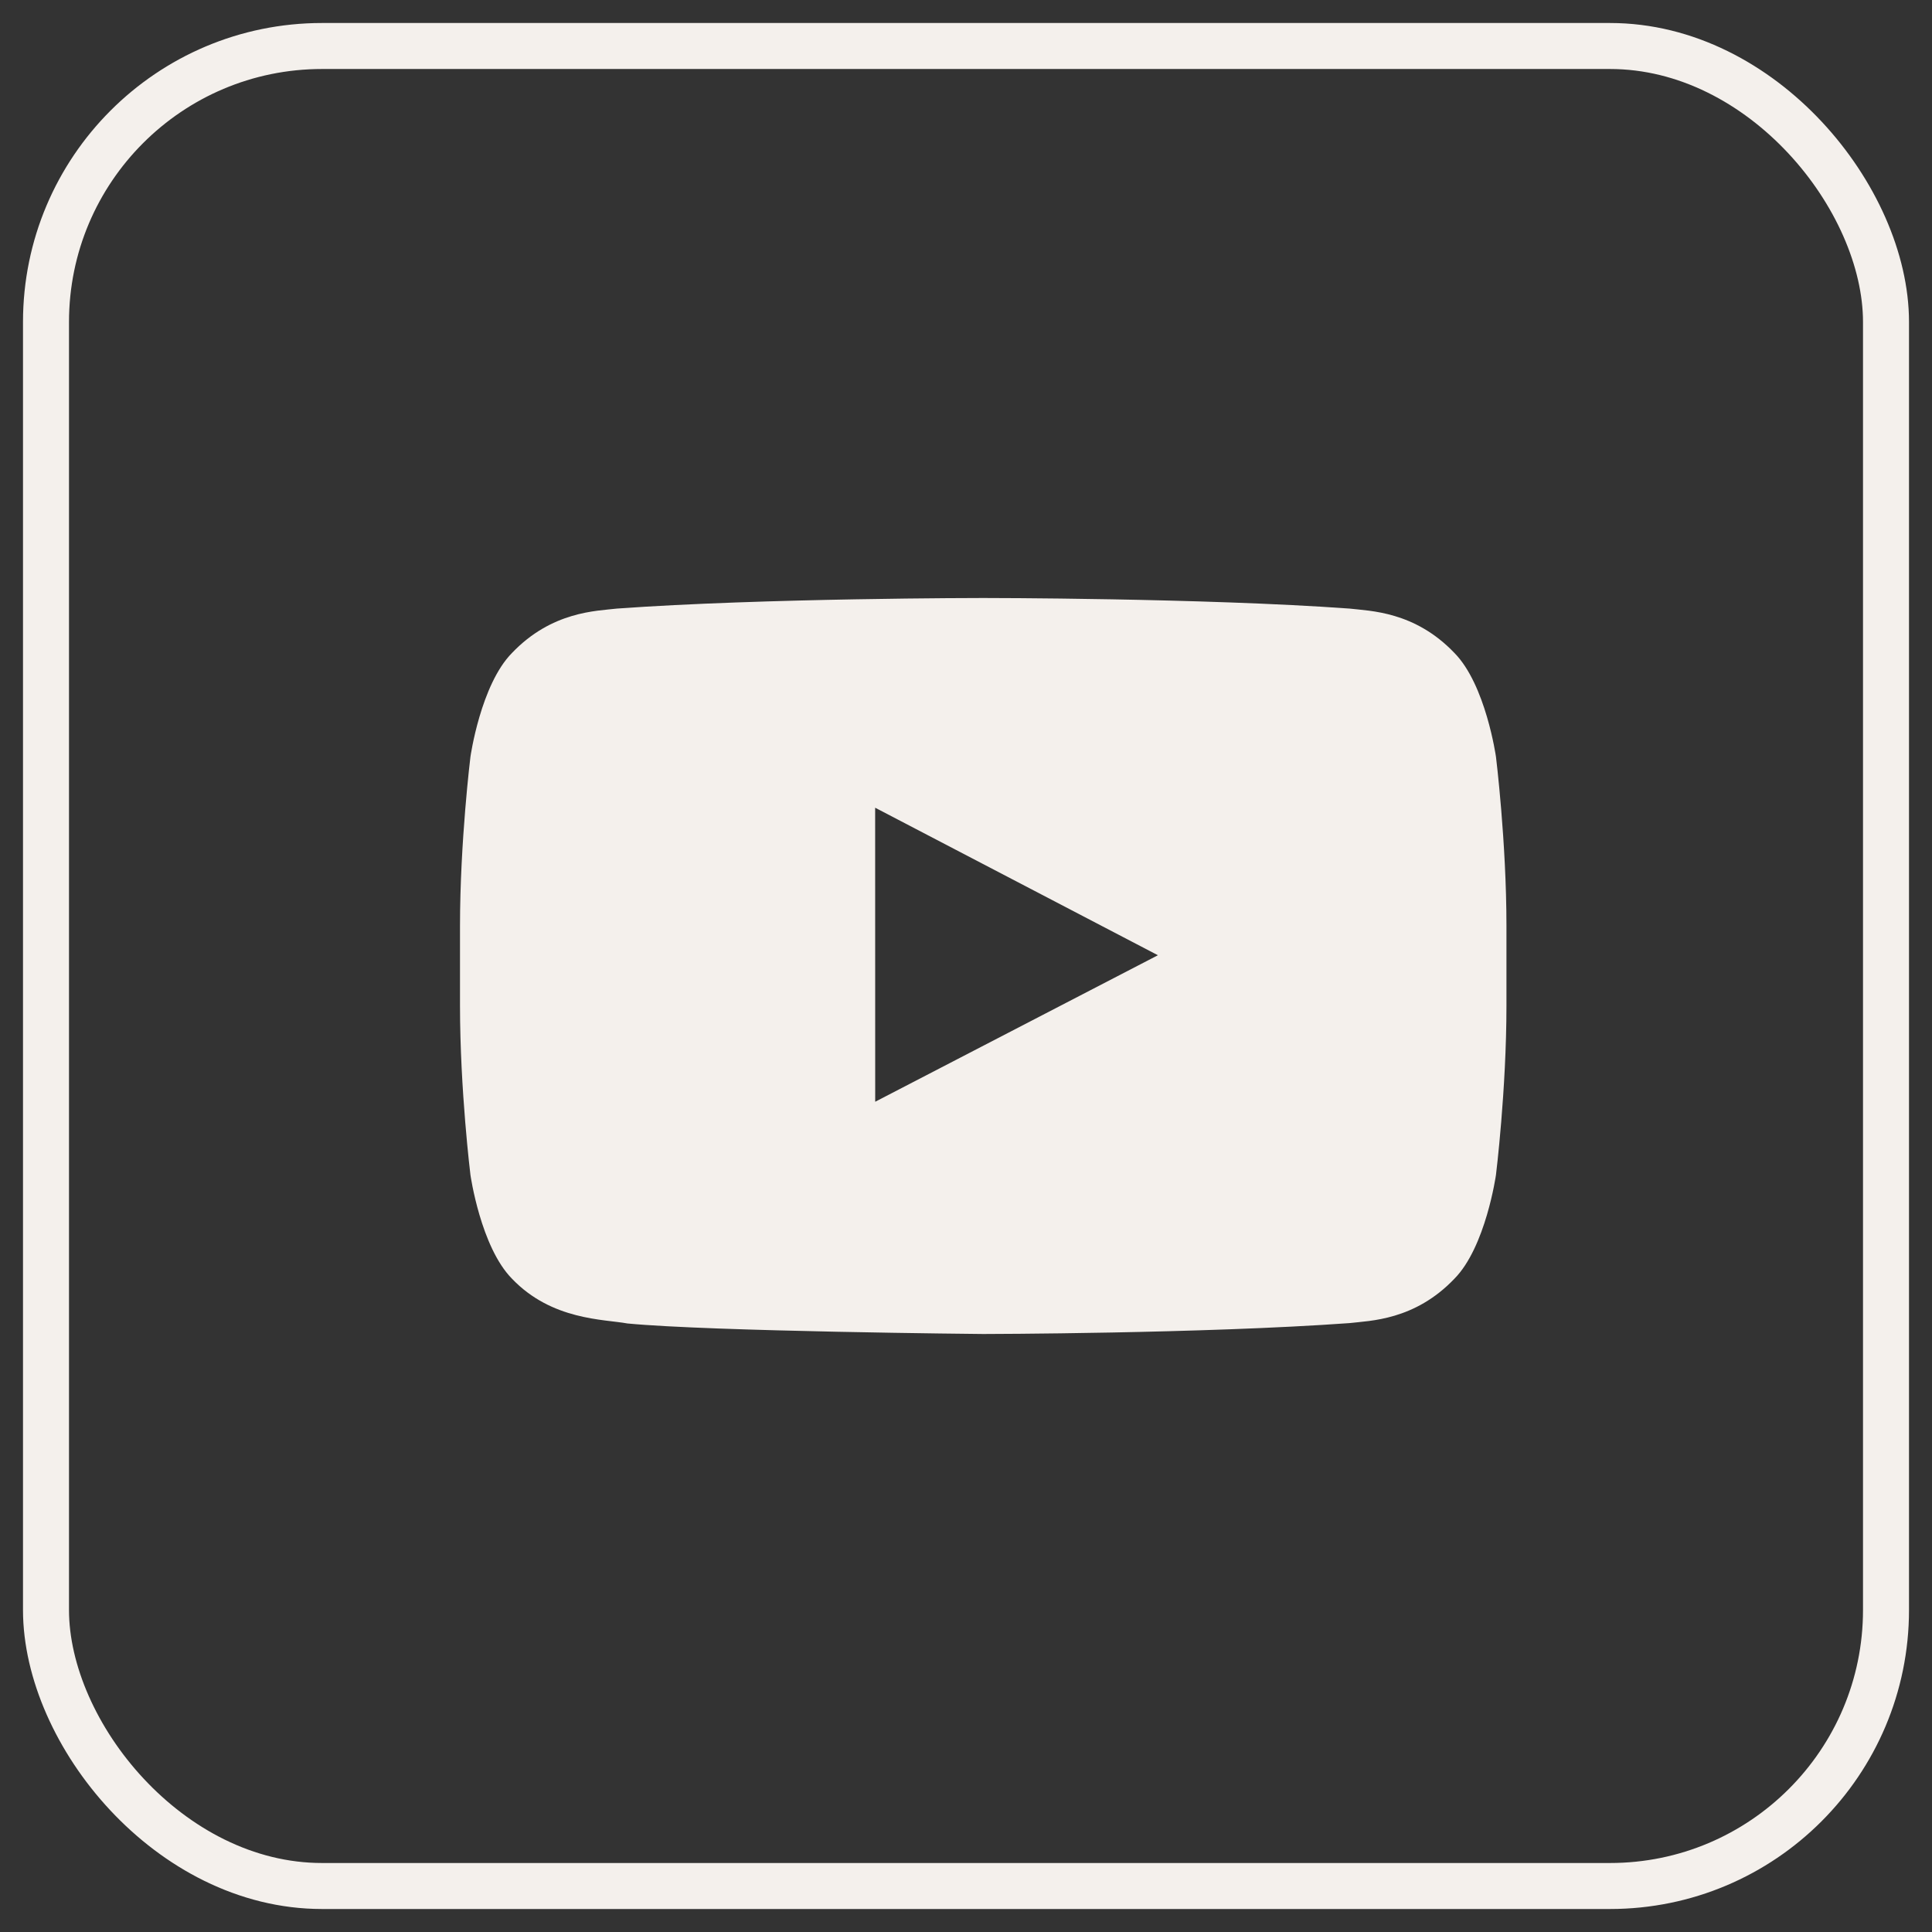
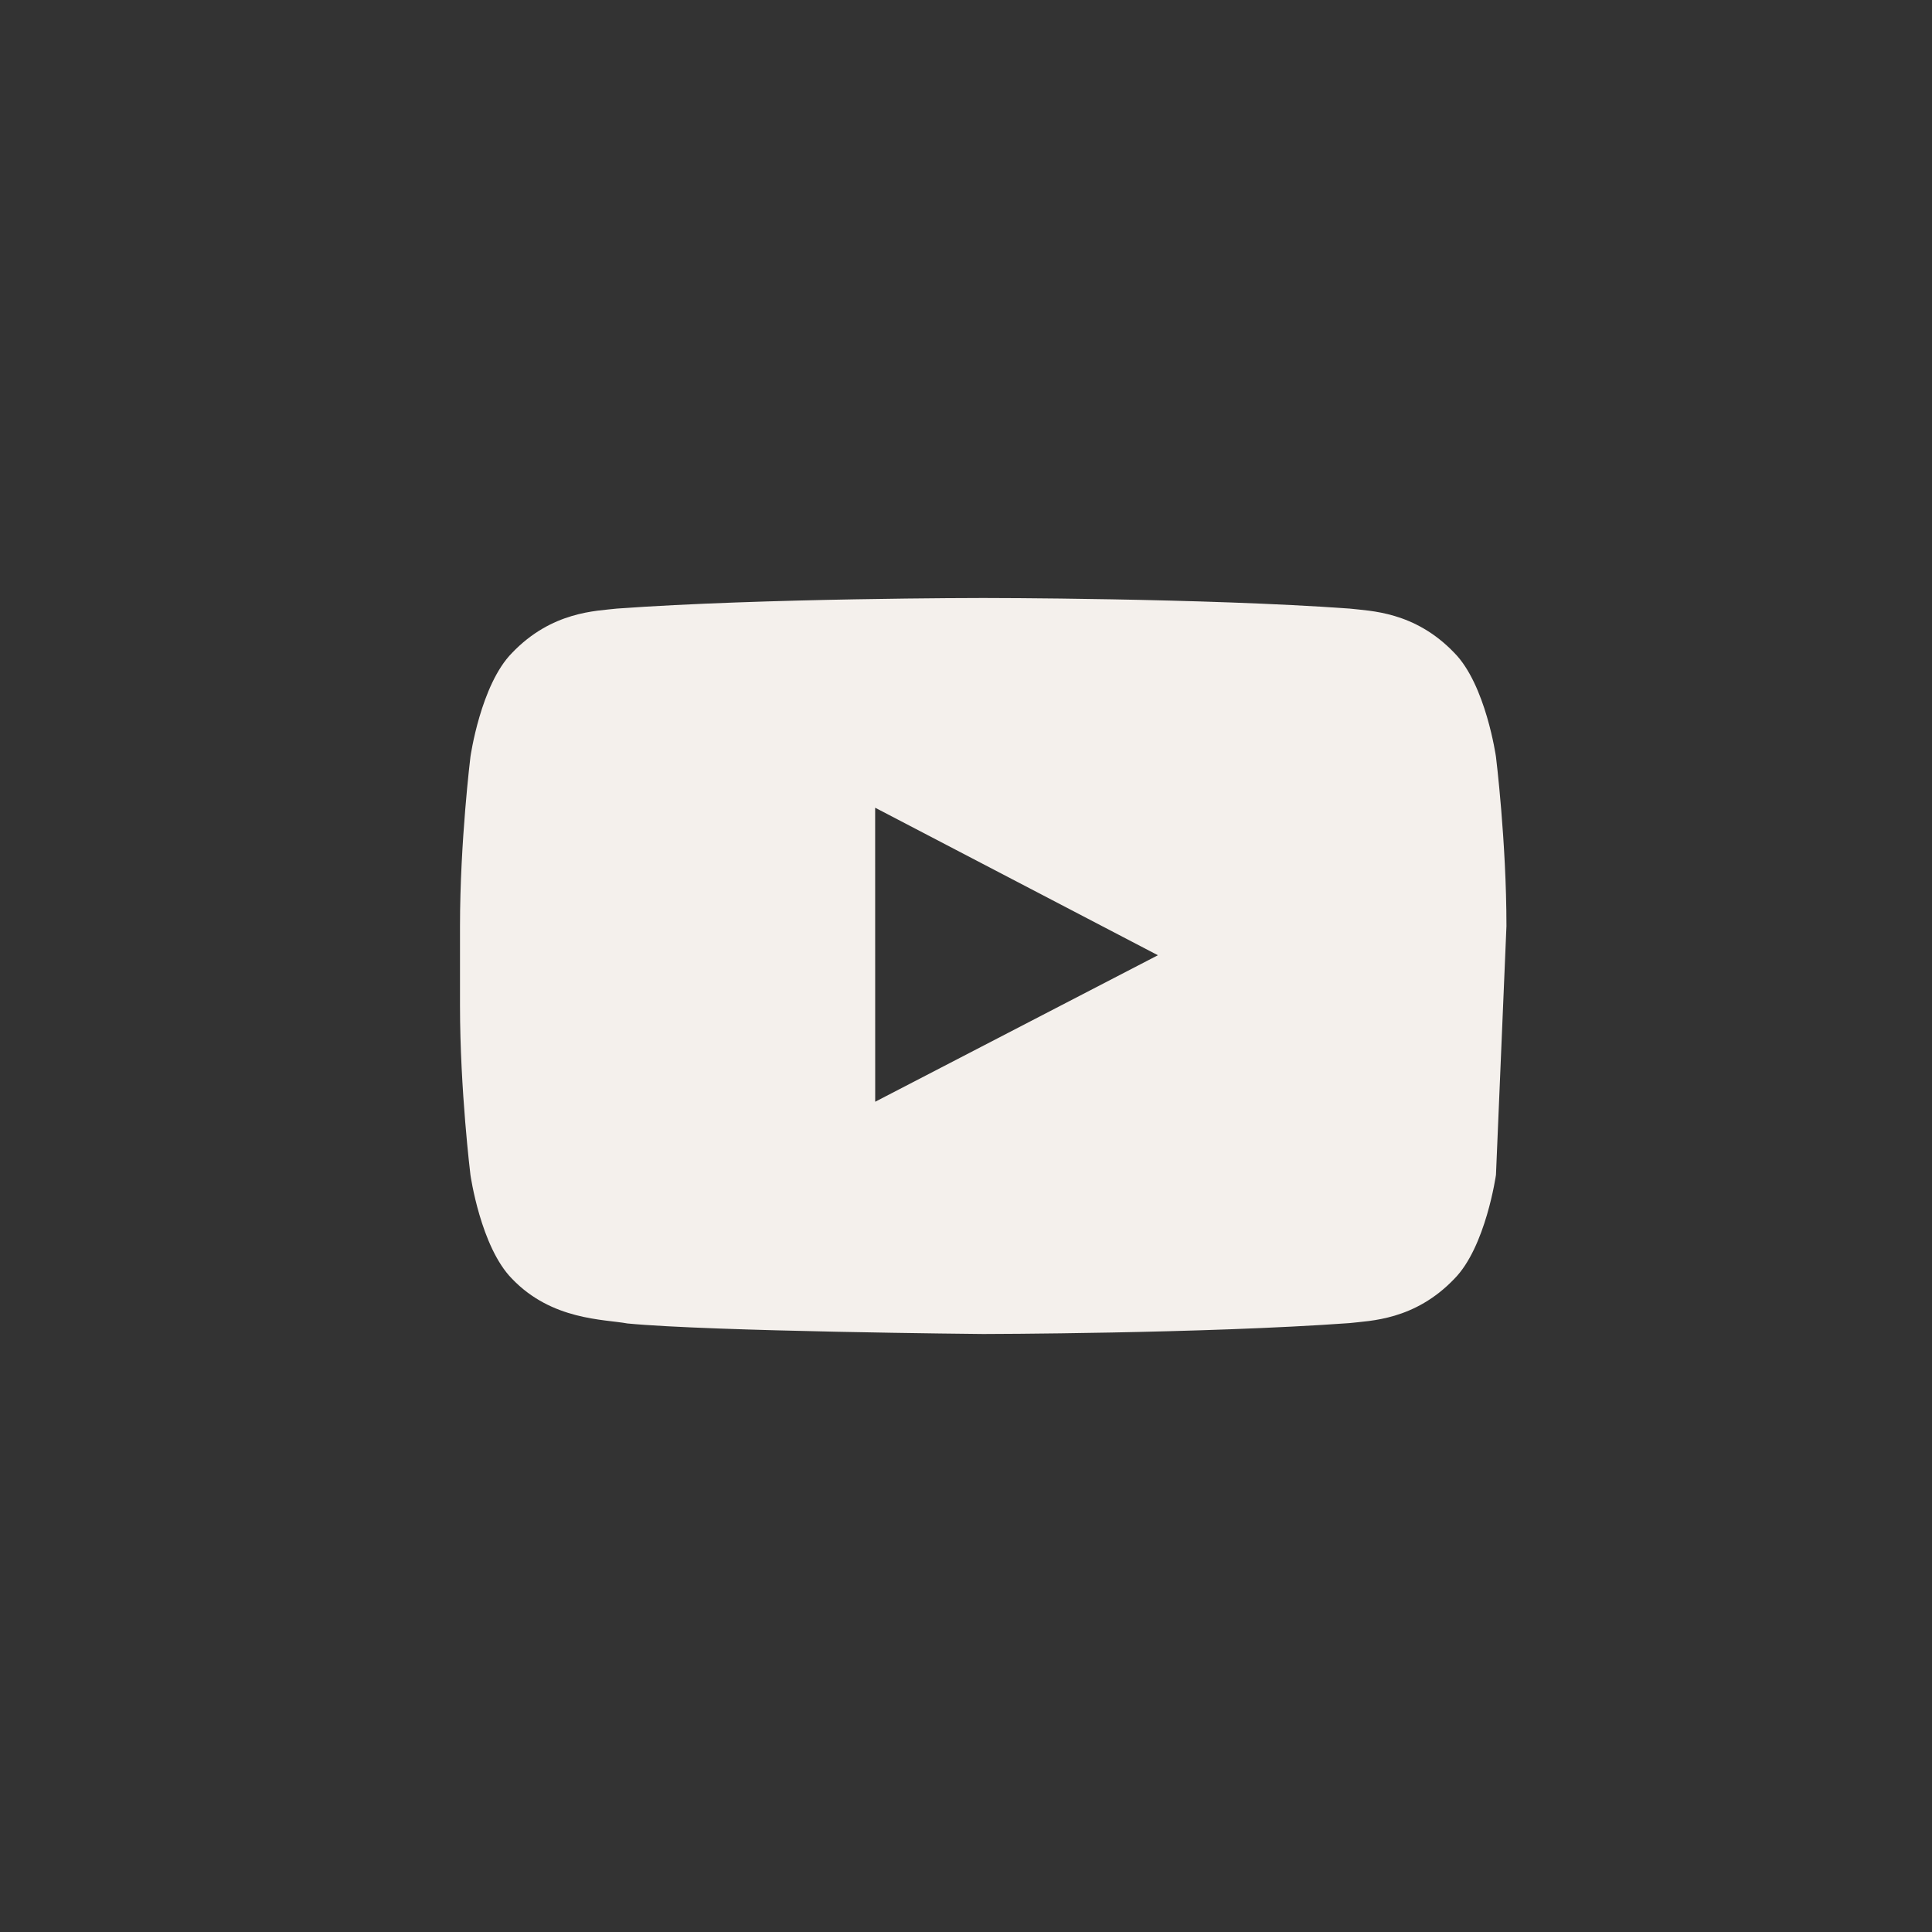
<svg xmlns="http://www.w3.org/2000/svg" width="42px" height="42px" viewBox="0 0 42 42" version="1.1">
  <rect x="0" y="0" width="42" height="42" fill="#333333" stroke="none" />
  <title>3427F7E0-3A9F-485B-99AE-395C7C281813</title>
  <g id="🖥️-Escritorio" stroke="none" stroke-width="1" fill="none" fill-rule="evenodd">
    <g id="00-Panamar-Home-bg-dark" transform="translate(-647, -5889)">
      <g id="components/footer" transform="translate(0, 5614)">
        <g id="components/footer" transform="translate(0, 90)">
          <g id="boton/rrss/youtube" transform="translate(648, 186)">
            <g id="ico/rrss_youtube" transform="translate(9, 12)" fill="#F4F0EC">
-               <path d="M9.026,10.951 L9.025,4.559 L15.172,7.766 L9.026,10.951 Z M22.521,3.452 C22.521,3.452 22.299,1.884 21.617,1.194 C20.752,0.288 19.783,0.283 19.338,0.23 C16.154,0 11.379,0 11.379,0 L11.37,0 C11.37,0 6.594,0 3.411,0.23 C2.966,0.283 1.997,0.288 1.131,1.194 C0.449,1.884 0.227,3.452 0.227,3.452 C0.227,3.452 1.95399252e-14,5.293 1.95399252e-14,7.133 L1.95399252e-14,8.859 C1.95399252e-14,10.7 0.227,12.541 0.227,12.541 C0.227,12.541 0.449,14.109 1.131,14.799 C1.997,15.705 3.133,15.677 3.64,15.771 C5.46,15.946 11.374,16 11.374,16 C11.374,16 16.154,15.993 19.338,15.763 C19.783,15.71 20.752,15.705 21.617,14.799 C22.299,14.109 22.521,12.541 22.521,12.541 C22.521,12.541 22.749,10.7 22.749,8.859 L22.749,7.133 C22.749,5.293 22.521,3.452 22.521,3.452 L22.521,3.452 Z" id="youtube" />
+               <path d="M9.026,10.951 L9.025,4.559 L15.172,7.766 L9.026,10.951 Z M22.521,3.452 C22.521,3.452 22.299,1.884 21.617,1.194 C20.752,0.288 19.783,0.283 19.338,0.23 C16.154,0 11.379,0 11.379,0 L11.37,0 C11.37,0 6.594,0 3.411,0.23 C2.966,0.283 1.997,0.288 1.131,1.194 C0.449,1.884 0.227,3.452 0.227,3.452 C0.227,3.452 1.95399252e-14,5.293 1.95399252e-14,7.133 L1.95399252e-14,8.859 C1.95399252e-14,10.7 0.227,12.541 0.227,12.541 C0.227,12.541 0.449,14.109 1.131,14.799 C1.997,15.705 3.133,15.677 3.64,15.771 C5.46,15.946 11.374,16 11.374,16 C11.374,16 16.154,15.993 19.338,15.763 C19.783,15.71 20.752,15.705 21.617,14.799 C22.299,14.109 22.521,12.541 22.521,12.541 L22.749,7.133 C22.749,5.293 22.521,3.452 22.521,3.452 L22.521,3.452 Z" id="youtube" />
            </g>
-             <rect id="Rectangle" stroke="#F4F0EC" x="0" y="0" width="40" height="40" rx="6" />
          </g>
        </g>
      </g>
    </g>
  </g>
</svg>